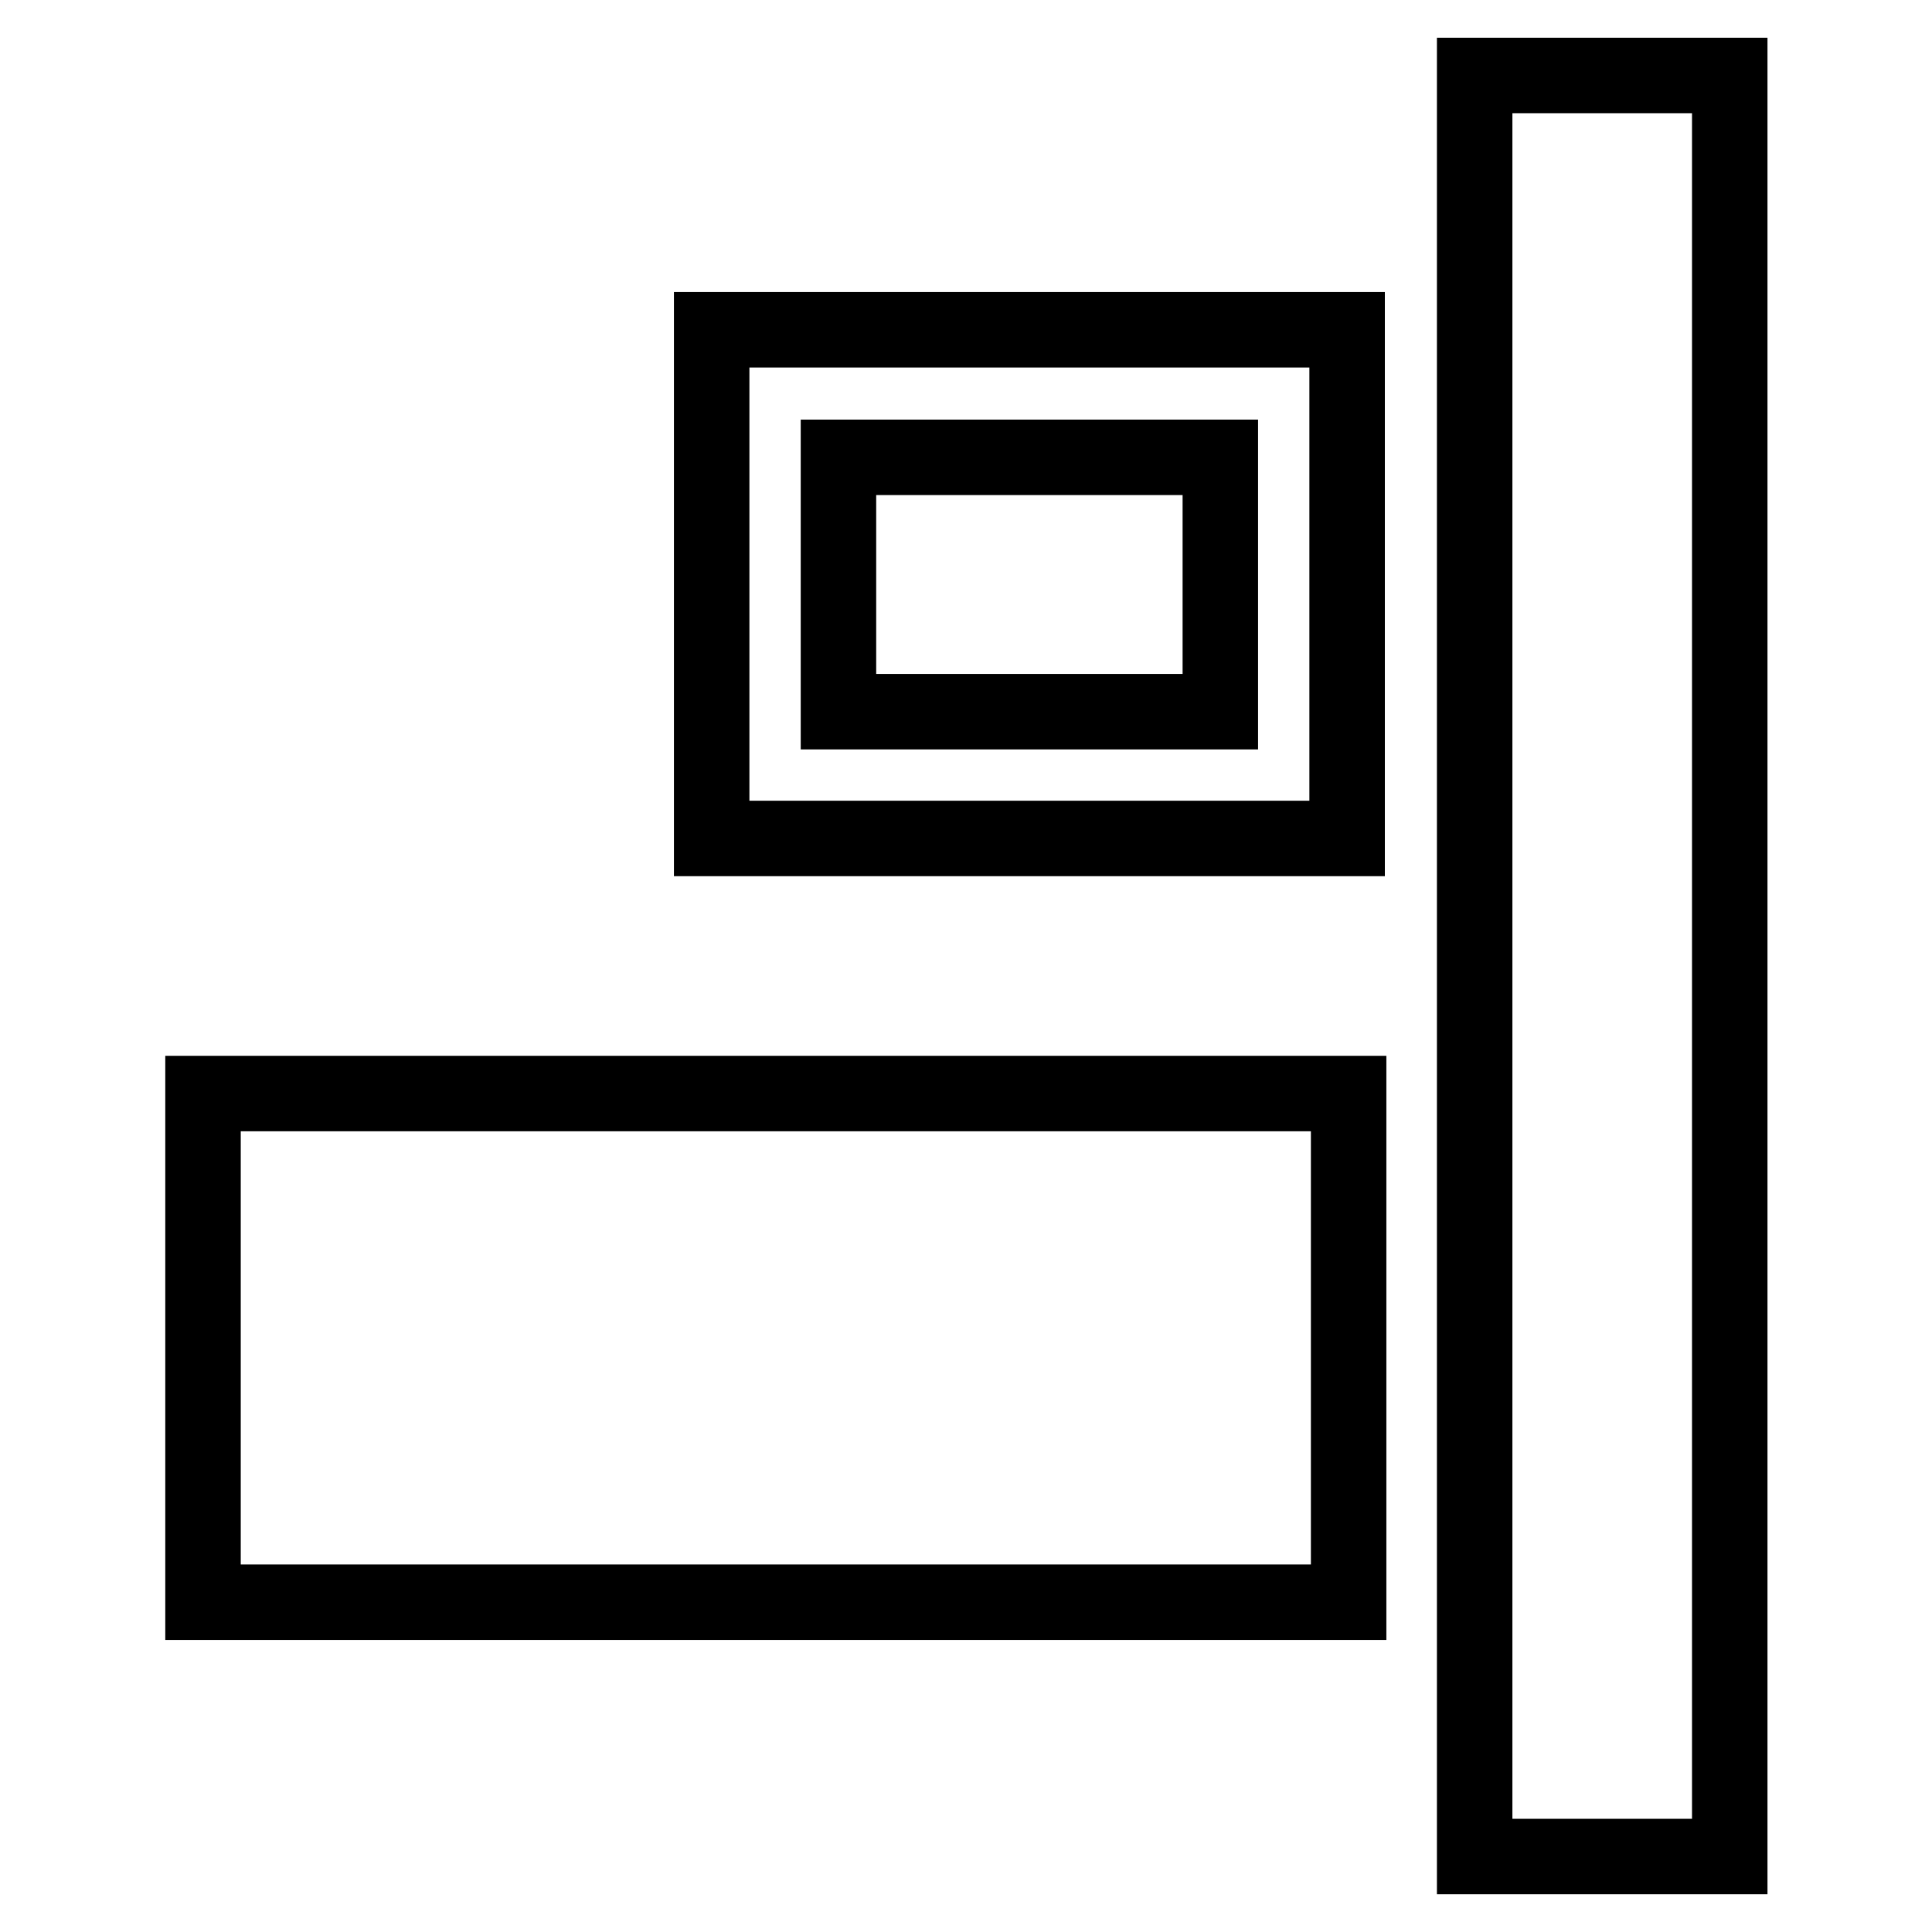
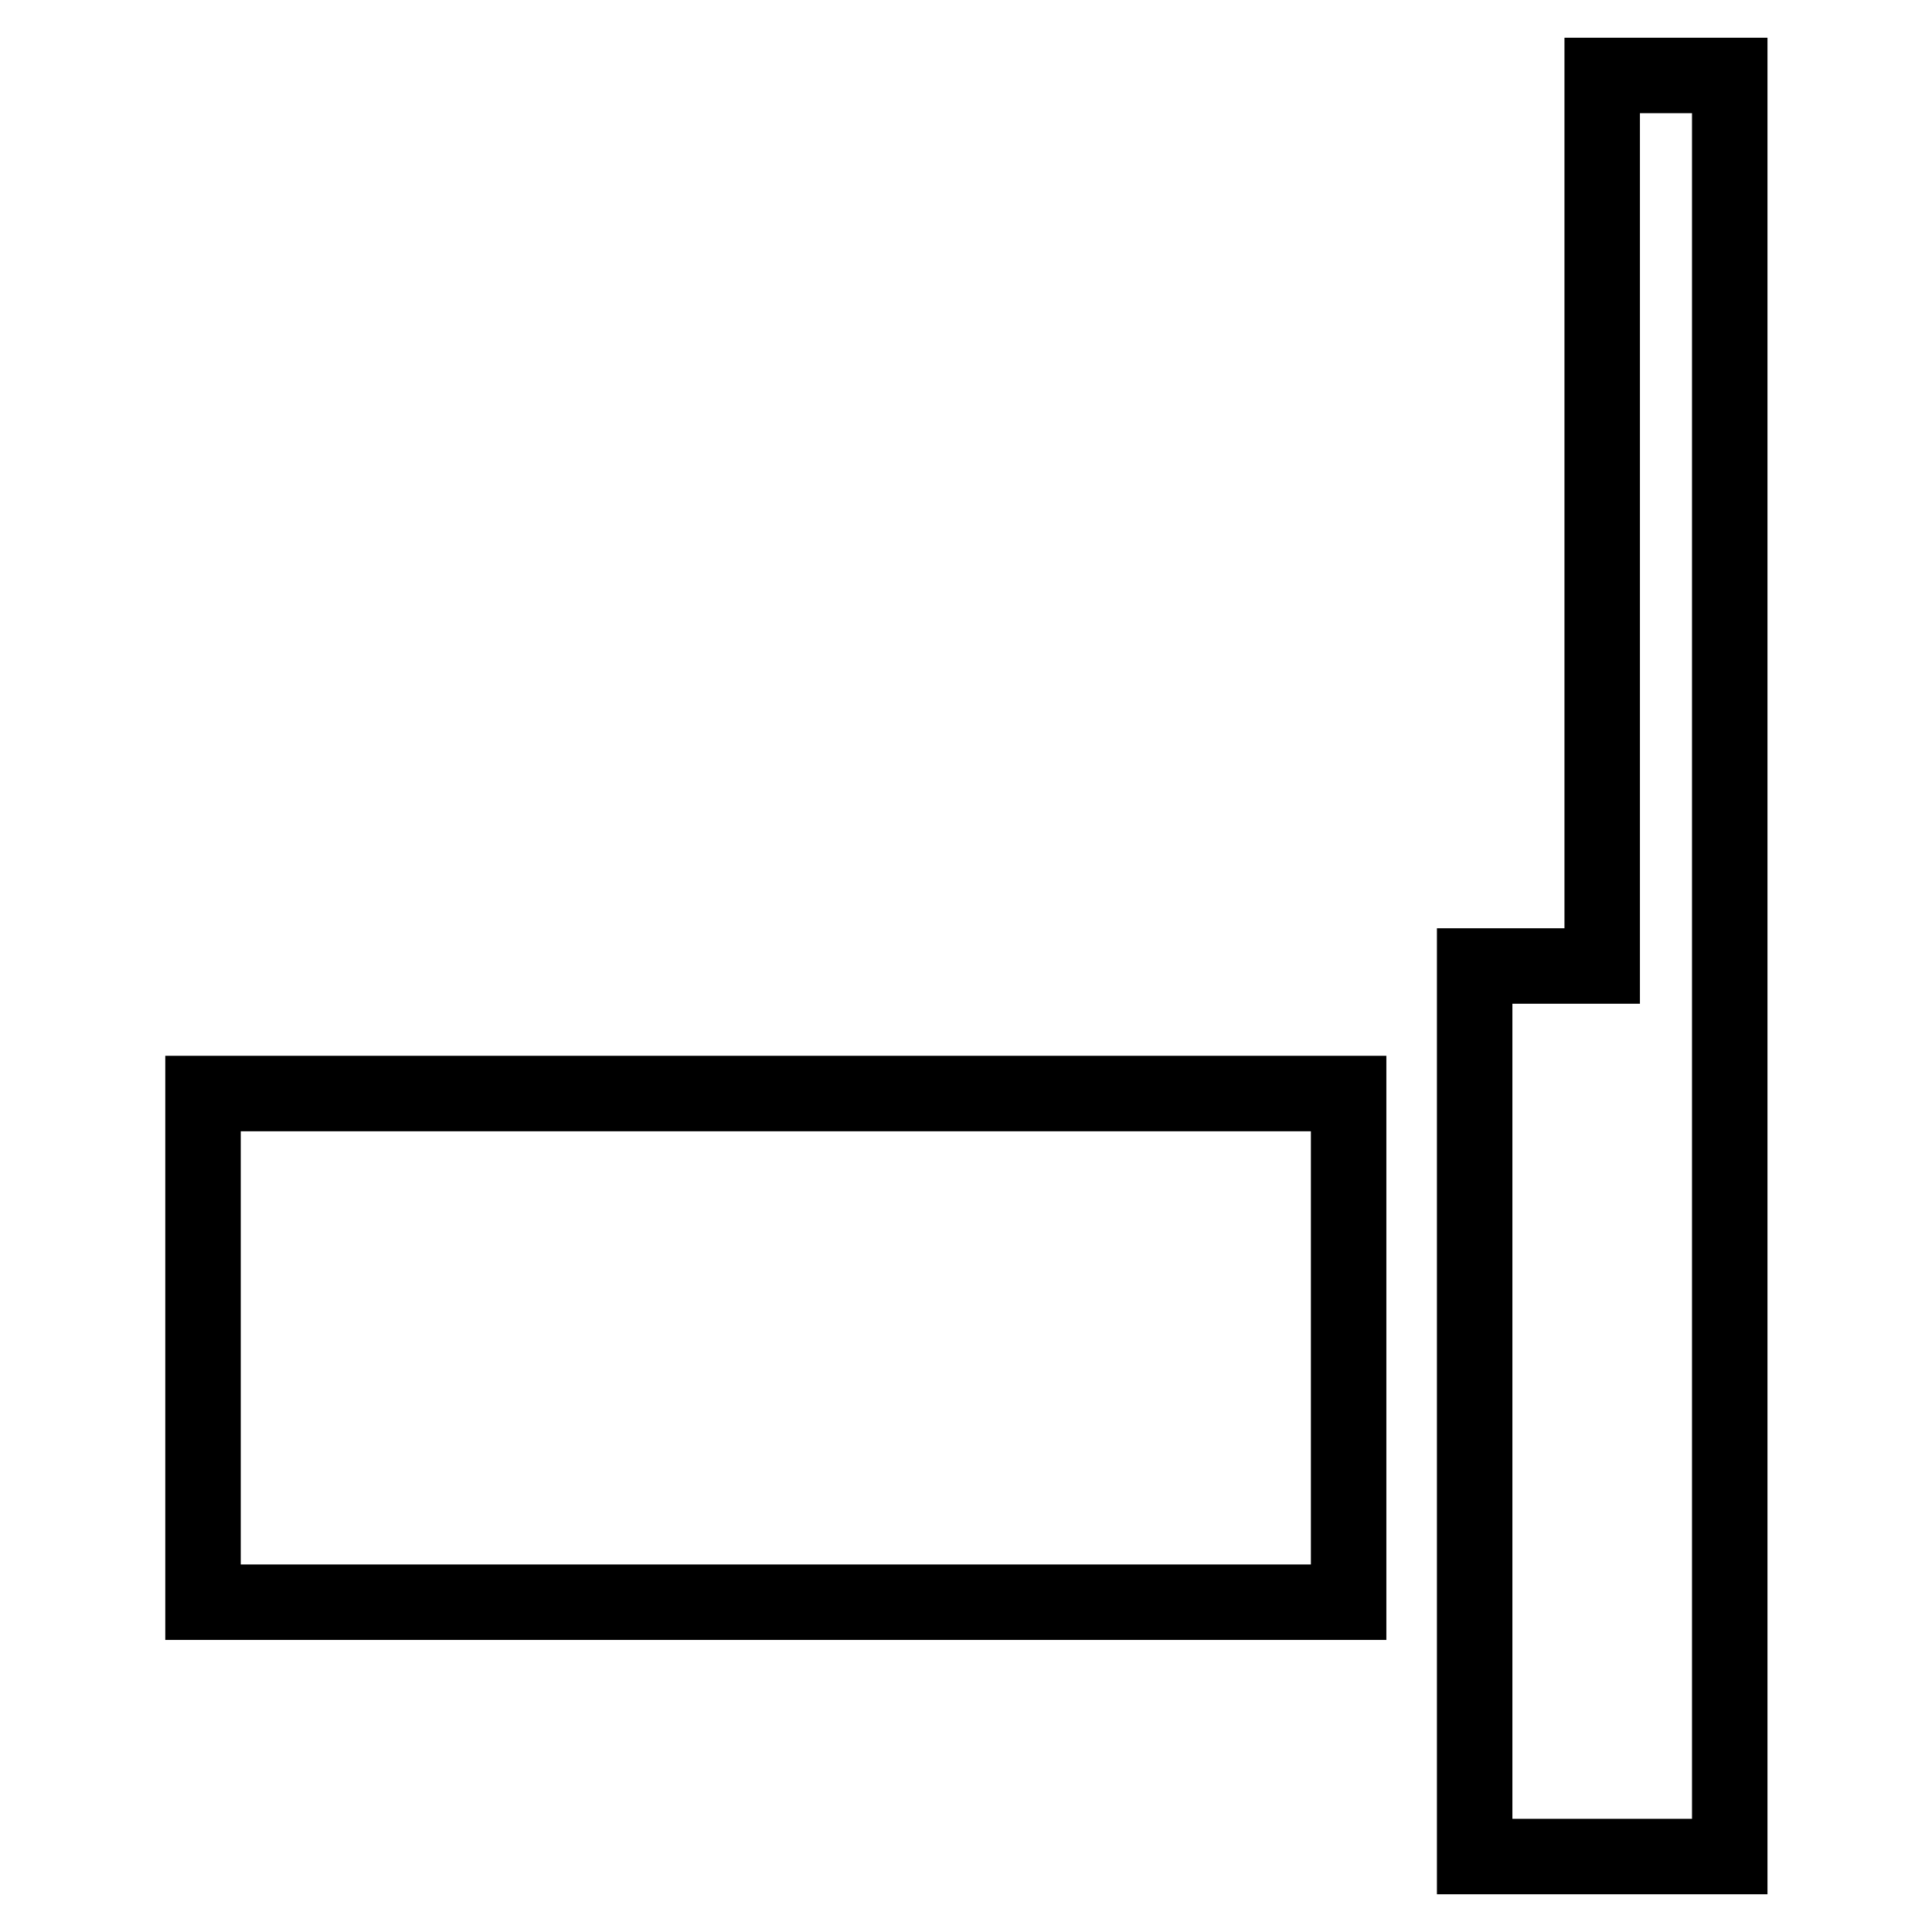
<svg xmlns="http://www.w3.org/2000/svg" version="1.1" x="0px" y="0px" viewBox="0 0 256 256" enable-background="new 0 0 256 256" xml:space="preserve">
  <g>
    <g>
      <g>
-         <path stroke-width="10" fill-opacity="0" stroke="#000000" d="M195.4,128v118h16.9h16.9V128V10h-16.9h-16.9V128z" />
-         <path stroke-width="10" fill-opacity="0" stroke="#000000" d="M94.3,77.4v33.7h42.1h42.1V77.4V43.7h-42.1H94.3V77.4z M161.7,77.4v16.9h-25.3h-25.3V77.4V60.6h25.3h25.3V77.4z" />
+         <path stroke-width="10" fill-opacity="0" stroke="#000000" d="M195.4,128v118h16.9h16.9V128V10h-16.9V128z" />
        <path stroke-width="10" fill-opacity="0" stroke="#000000" d="M26.9,178.6v33.7h75.9h75.9v-33.7v-33.7h-75.9H26.9V178.6z" />
      </g>
    </g>
  </g>
</svg>